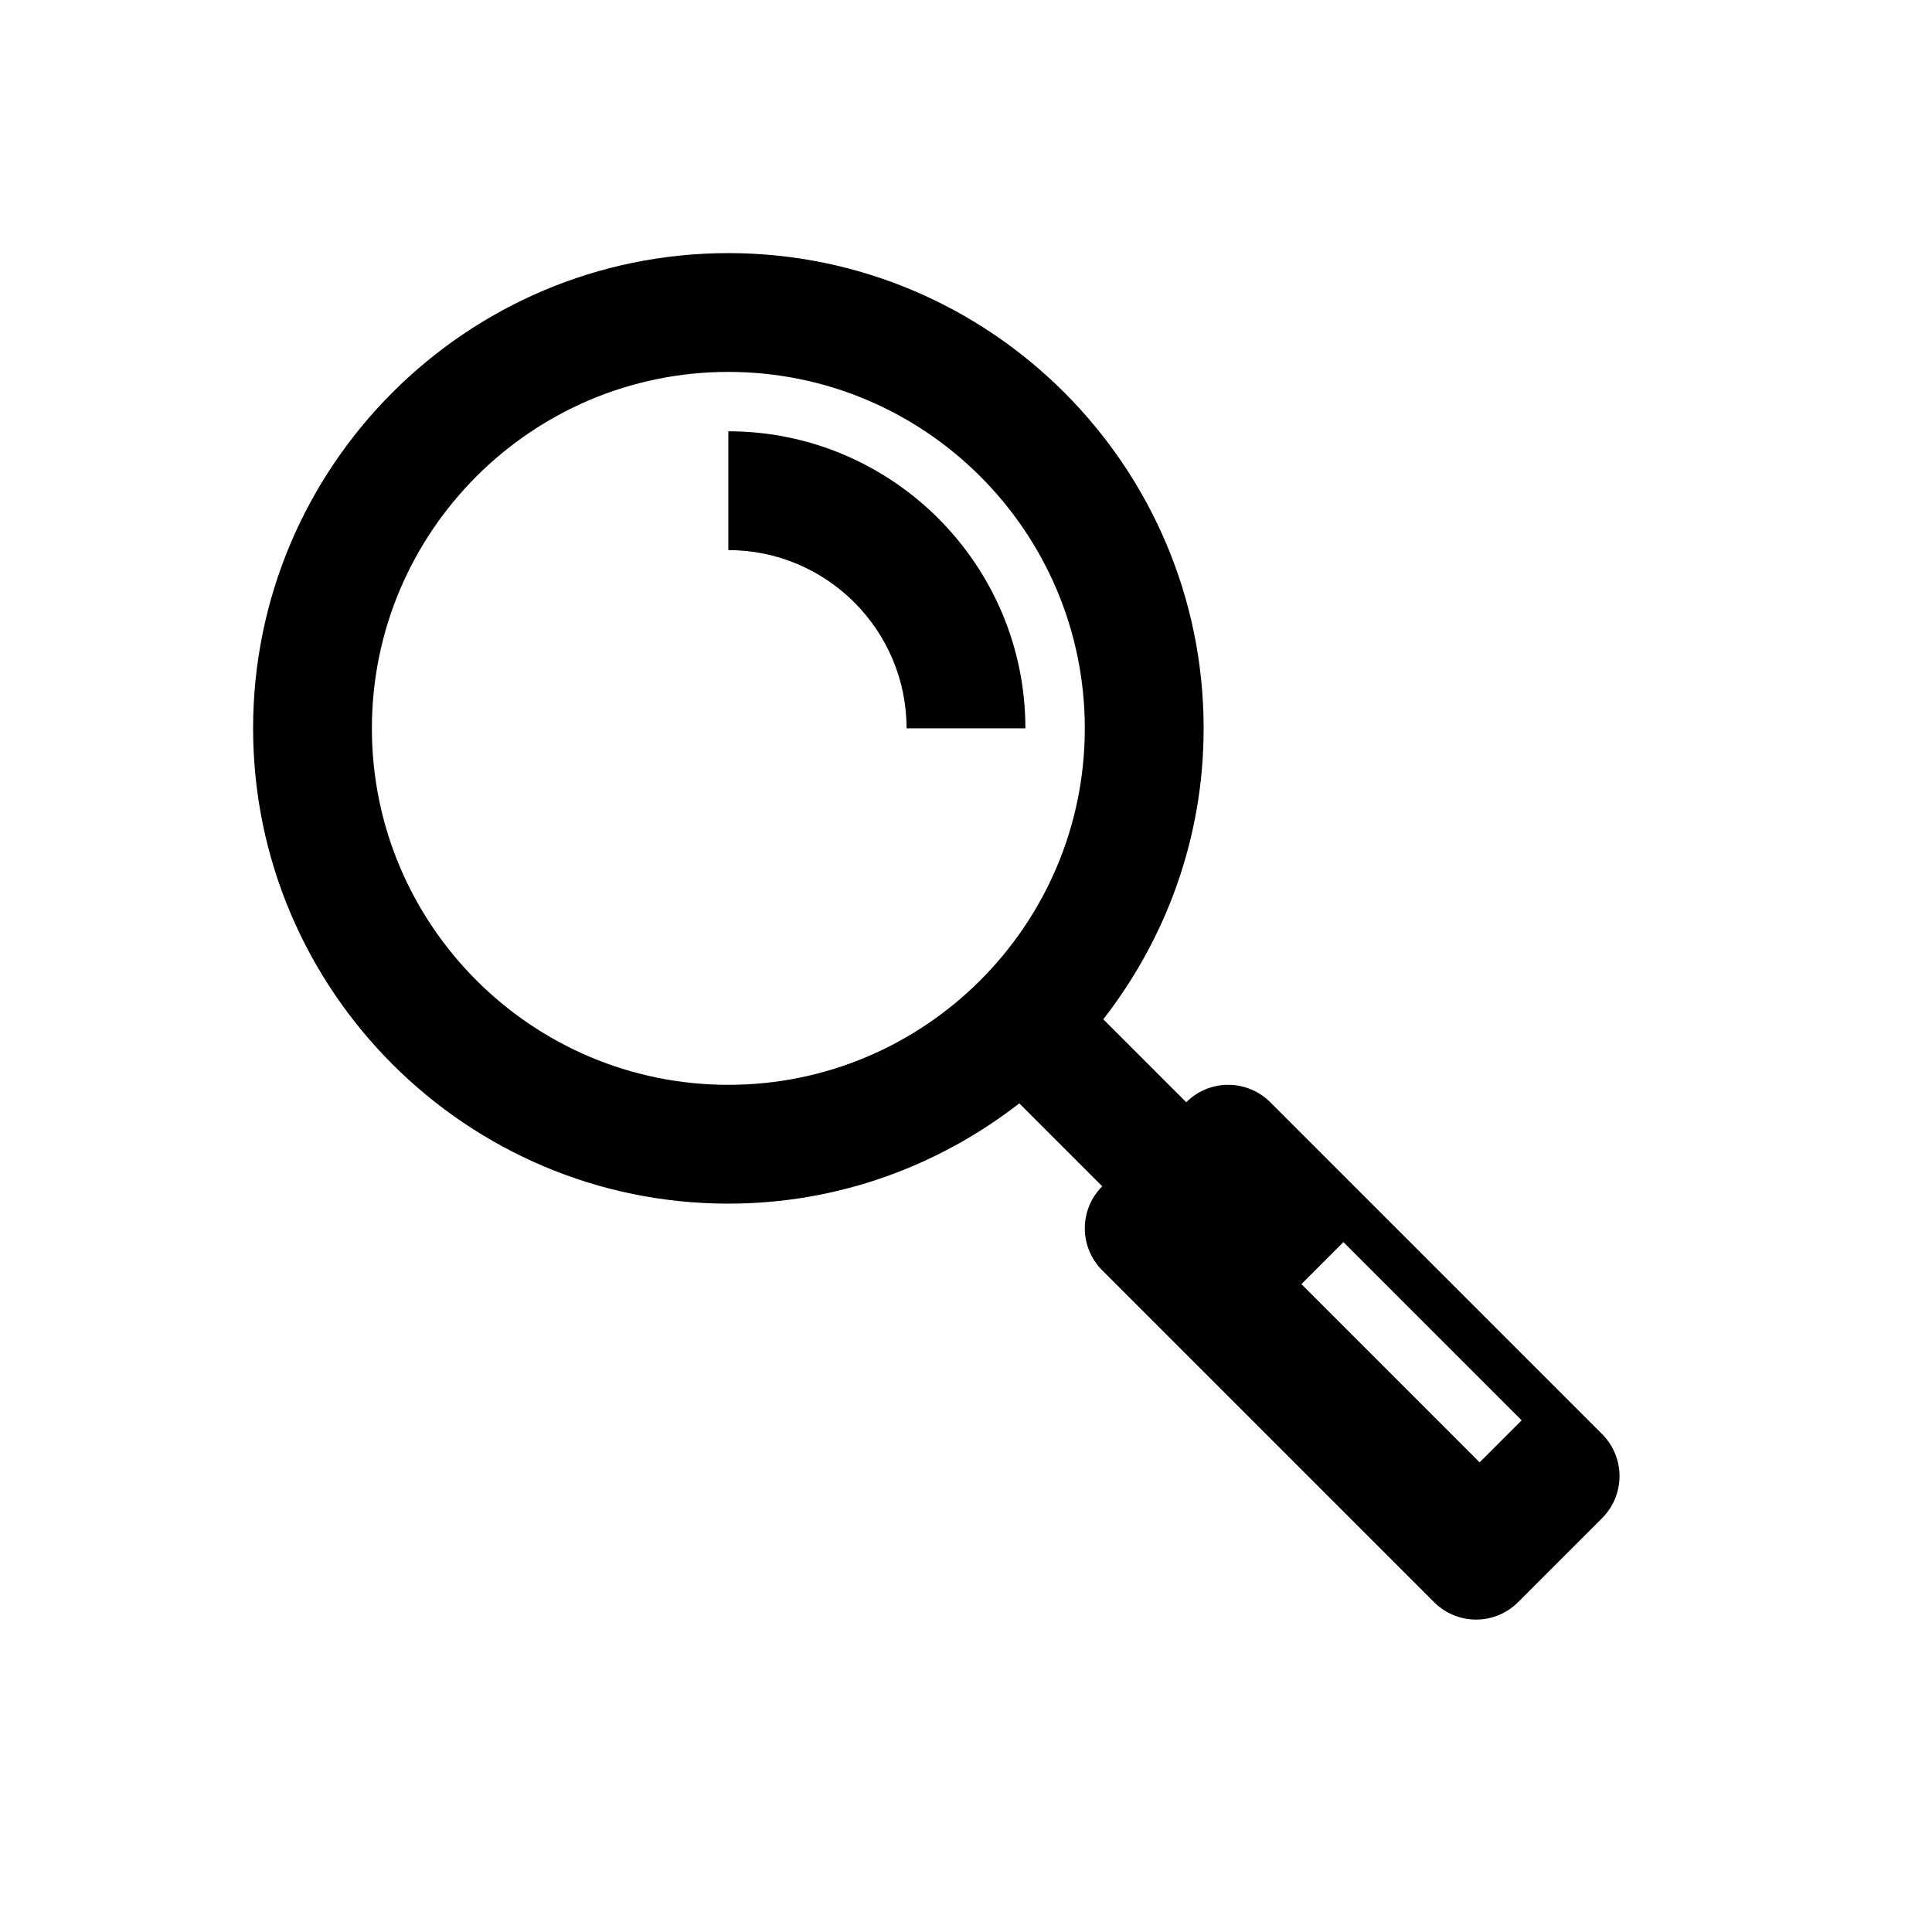
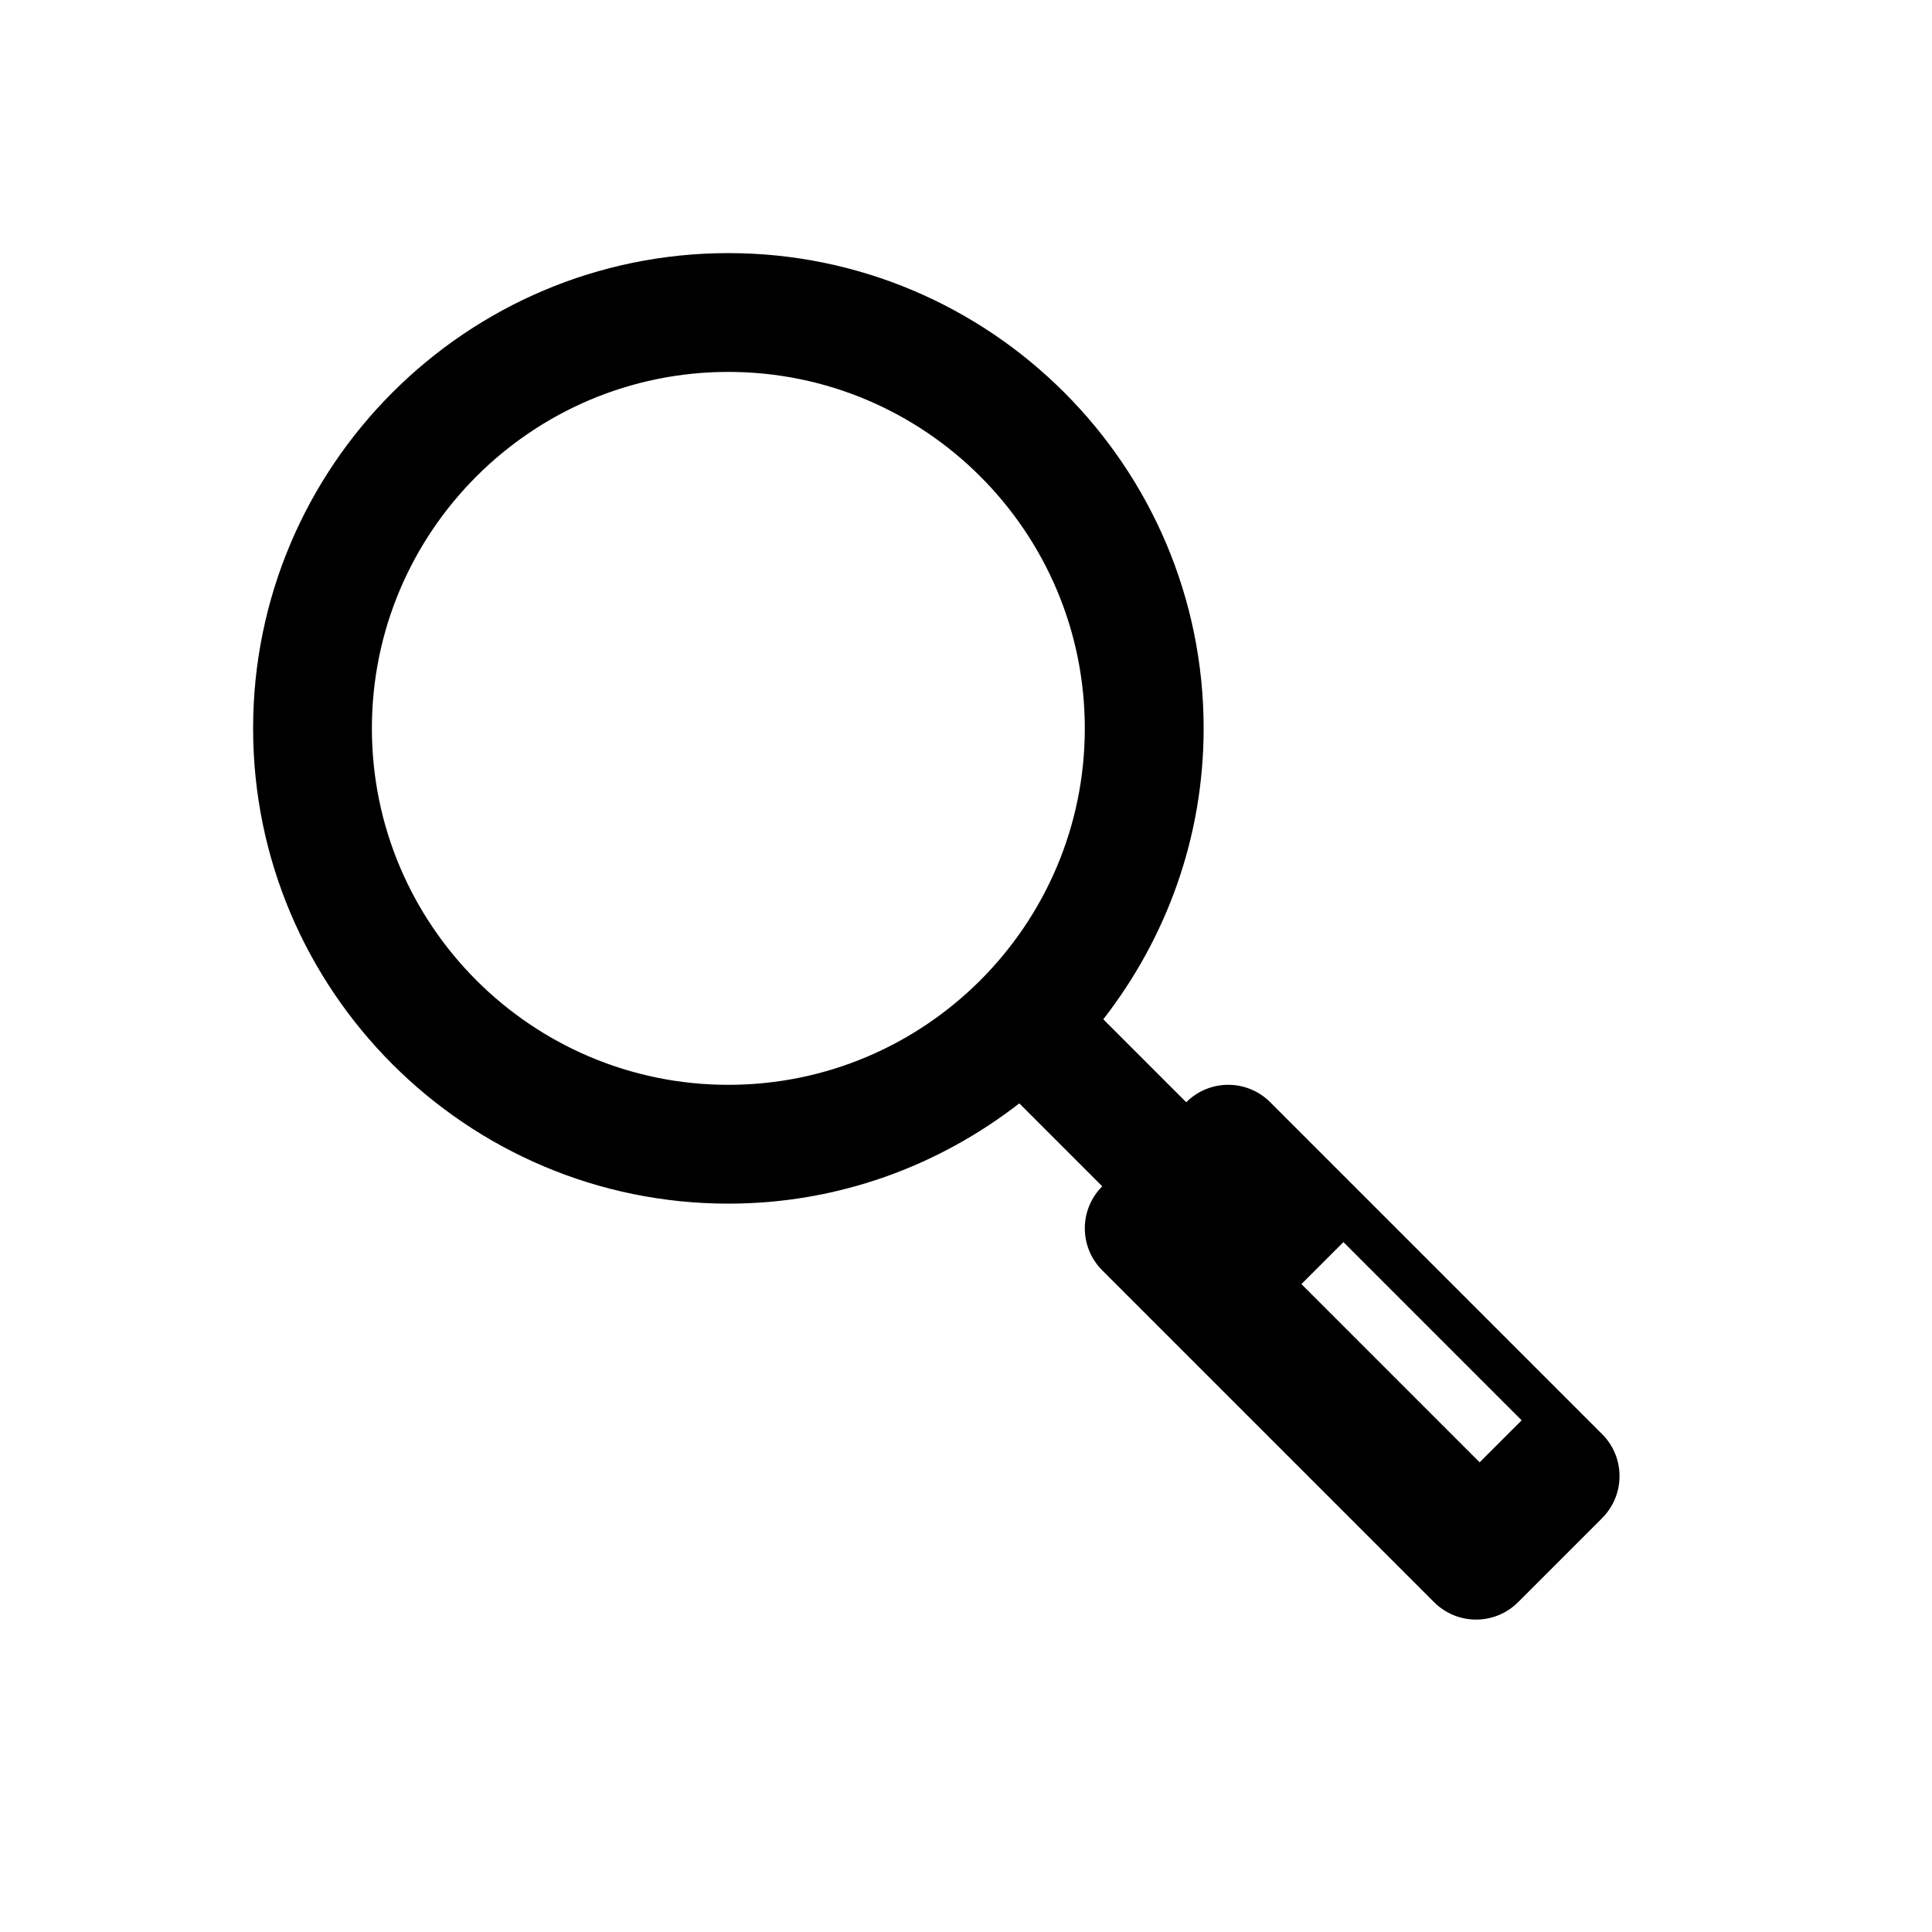
<svg xmlns="http://www.w3.org/2000/svg" fill="#000000" width="800px" height="800px" version="1.1" viewBox="144 144 512 512">
  <g>
-     <path d="m337.02 258.3v31.488c26.039 0 47.23 21.191 47.23 47.23h31.488c0-43.402-35.312-78.719-78.719-78.719z" />
    <path d="m568.57 524.05-87.945-87.945c-6.156-6.156-16.105-6.156-22.262 0l-21.98-21.98c16.594-21.332 26.594-48.035 26.594-77.098 0-69.445-56.504-125.95-125.95-125.95-69.445 0-125.95 56.504-125.95 125.95 0 69.445 56.504 125.95 125.95 125.95 29.062 0 55.766-9.996 77.098-26.574l21.98 21.98c-6.156 6.156-6.156 16.105 0 22.262l87.945 87.945c6.156 6.156 16.105 6.156 22.262 0l22.262-22.262c6.156-6.176 6.156-16.125 0-22.281zm-231.55-92.559c-52.098 0-94.465-42.367-94.465-94.465 0-52.098 42.367-94.465 94.465-94.465 52.098 0 94.465 42.367 94.465 94.465 0 52.098-42.367 94.465-94.465 94.465zm199.1 100.04-47.23-47.23 11.133-11.133 47.23 47.23z" />
  </g>
</svg>